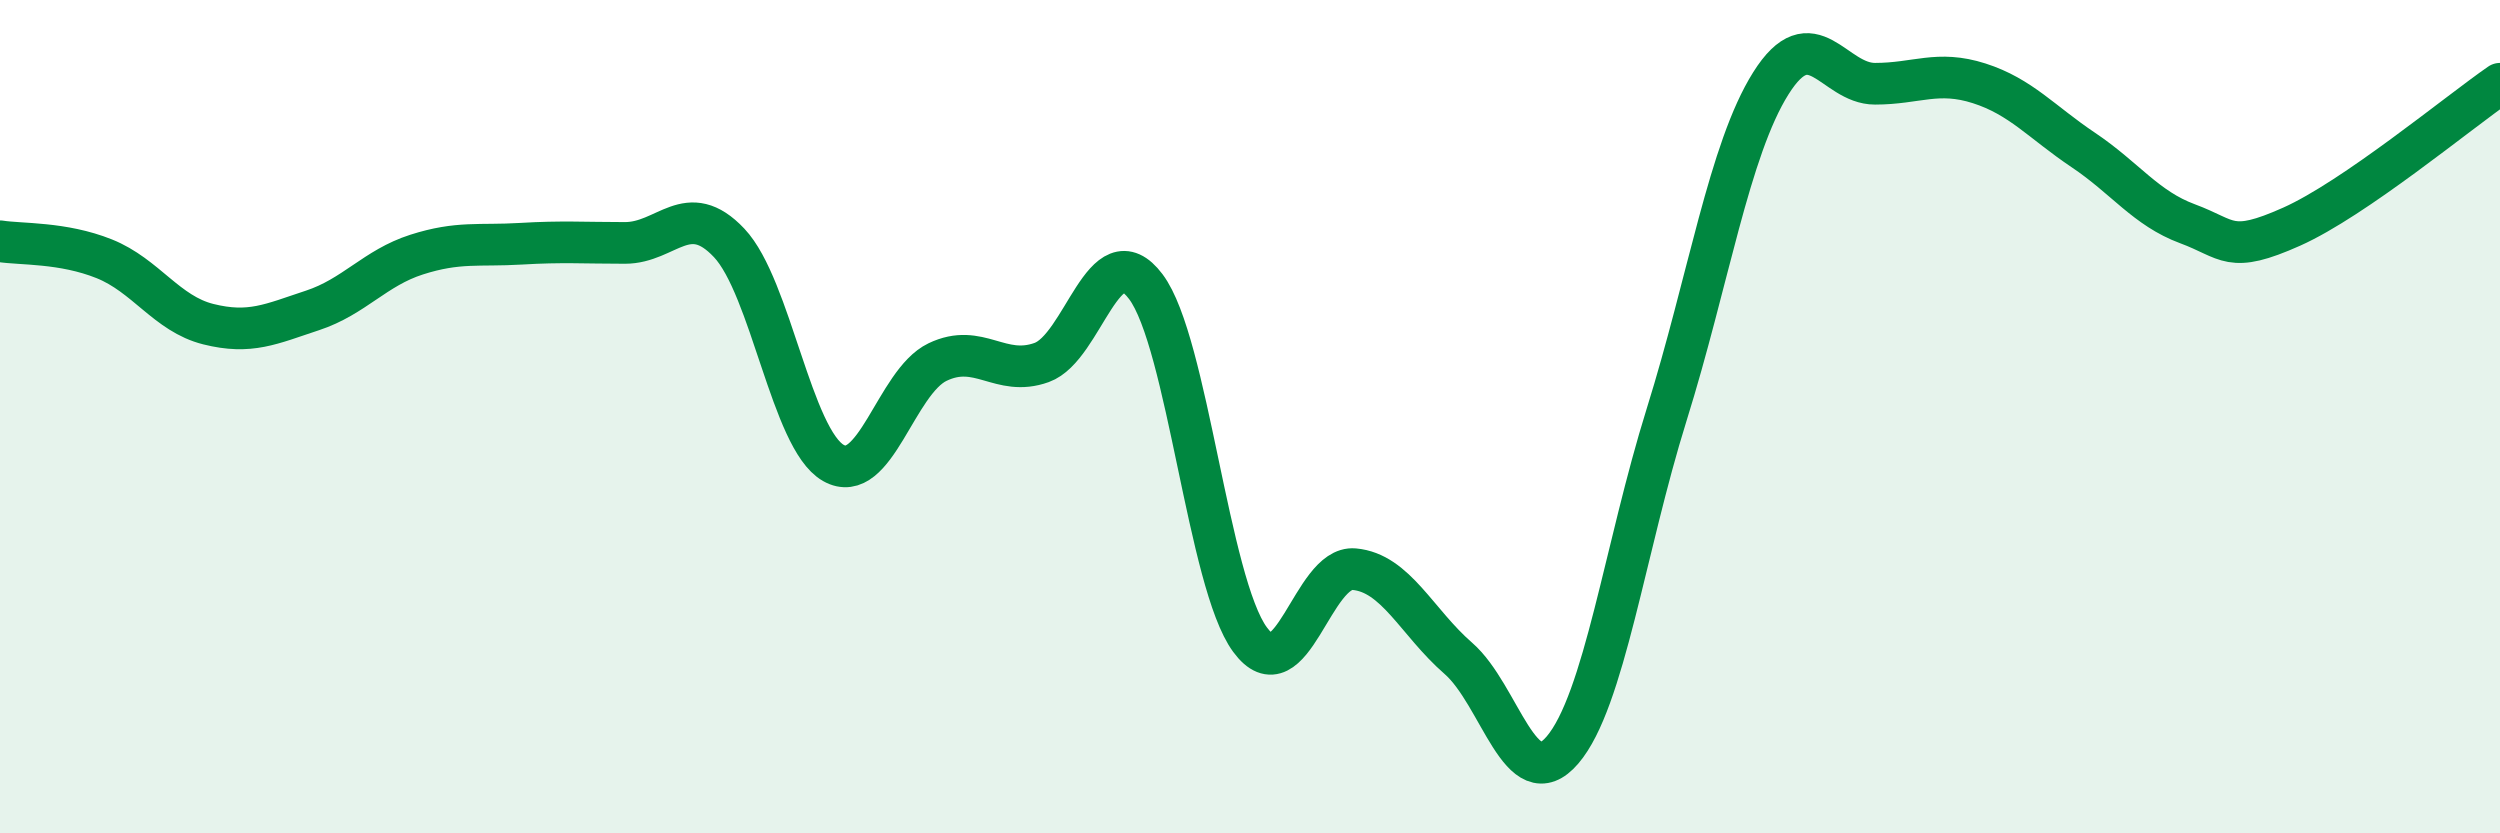
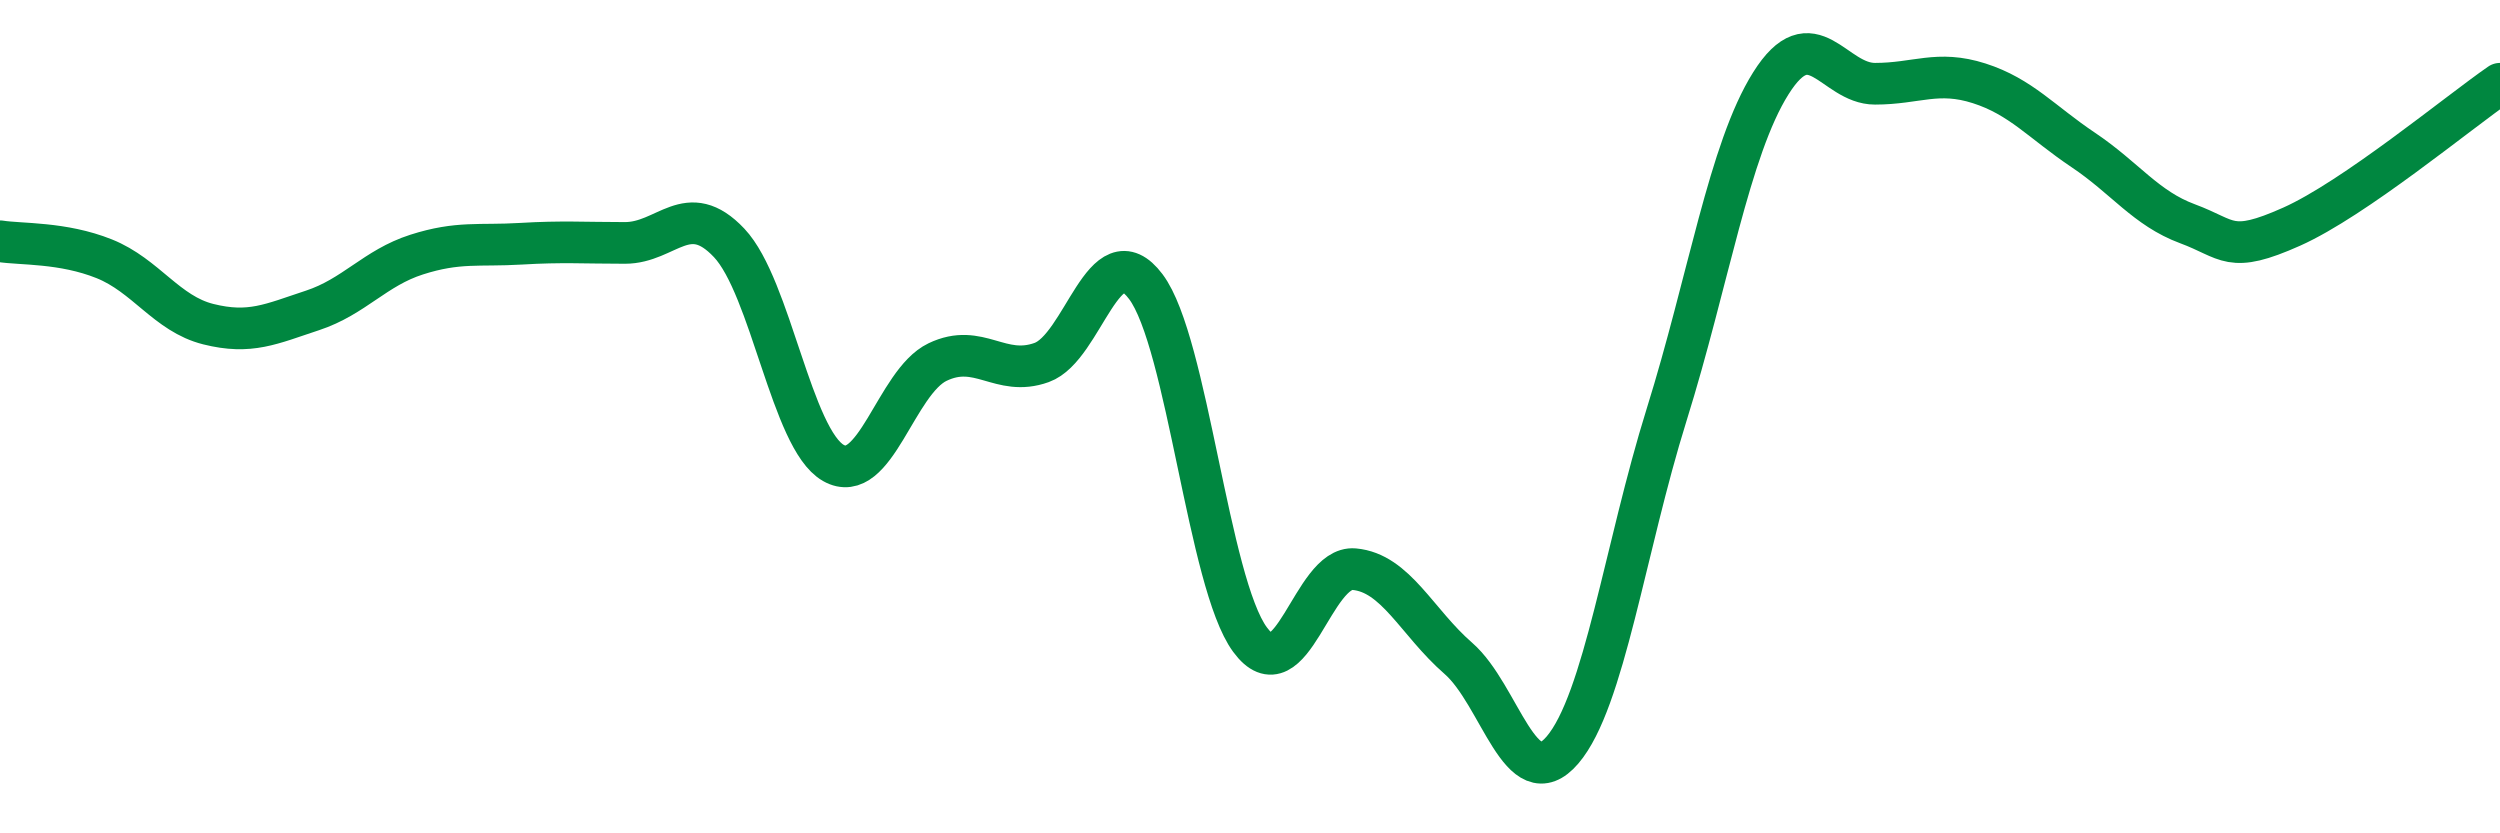
<svg xmlns="http://www.w3.org/2000/svg" width="60" height="20" viewBox="0 0 60 20">
-   <path d="M 0,5.79 C 0.5,5.87 1.5,5.81 2.5,6.21 C 3.5,6.61 4,7.53 5,7.78 C 6,8.03 6.5,7.78 7.5,7.45 C 8.5,7.12 9,6.43 10,6.11 C 11,5.79 11.5,5.91 12.5,5.85 C 13.5,5.79 14,5.83 15,5.83 C 16,5.83 16.5,4.77 17.5,5.83 C 18.5,6.89 19,10.54 20,11.11 C 21,11.68 21.5,9.17 22.5,8.69 C 23.5,8.21 24,9.06 25,8.7 C 26,8.34 26.5,5.55 27.5,6.88 C 28.5,8.21 29,13.99 30,15.35 C 31,16.71 31.5,13.57 32.5,13.66 C 33.5,13.75 34,14.93 35,15.8 C 36,16.67 36.5,19.17 37.5,18 C 38.5,16.83 39,13.15 40,9.95 C 41,6.75 41.5,3.59 42.5,2 C 43.5,0.41 44,2.01 45,2.01 C 46,2.01 46.5,1.68 47.5,2 C 48.5,2.32 49,2.93 50,3.6 C 51,4.27 51.5,5 52.5,5.37 C 53.5,5.74 53.5,6.11 55,5.44 C 56.5,4.77 59,2.7 60,2.01L60 20L0 20Z" fill="#008740" opacity="0.1" stroke-linecap="round" stroke-linejoin="round" />
  <path d="M 0,5.79 C 0.5,5.87 1.5,5.81 2.5,6.21 C 3.5,6.61 4,7.53 5,7.78 C 6,8.03 6.5,7.78 7.5,7.45 C 8.5,7.12 9,6.43 10,6.11 C 11,5.79 11.5,5.91 12.5,5.85 C 13.5,5.79 14,5.83 15,5.83 C 16,5.83 16.5,4.77 17.5,5.83 C 18.5,6.89 19,10.54 20,11.11 C 21,11.68 21.5,9.17 22.5,8.69 C 23.5,8.21 24,9.06 25,8.7 C 26,8.34 26.5,5.55 27.5,6.88 C 28.5,8.21 29,13.99 30,15.35 C 31,16.71 31.5,13.57 32.5,13.66 C 33.5,13.75 34,14.93 35,15.8 C 36,16.67 36.5,19.17 37.5,18 C 38.5,16.83 39,13.15 40,9.95 C 41,6.75 41.5,3.59 42.5,2 C 43.5,0.41 44,2.01 45,2.01 C 46,2.01 46.5,1.68 47.5,2 C 48.5,2.32 49,2.93 50,3.6 C 51,4.27 51.5,5 52.5,5.37 C 53.5,5.74 53.5,6.11 55,5.44 C 56.5,4.77 59,2.7 60,2.01" stroke="#008740" stroke-width="1" fill="none" stroke-linecap="round" stroke-linejoin="round" />
</svg>